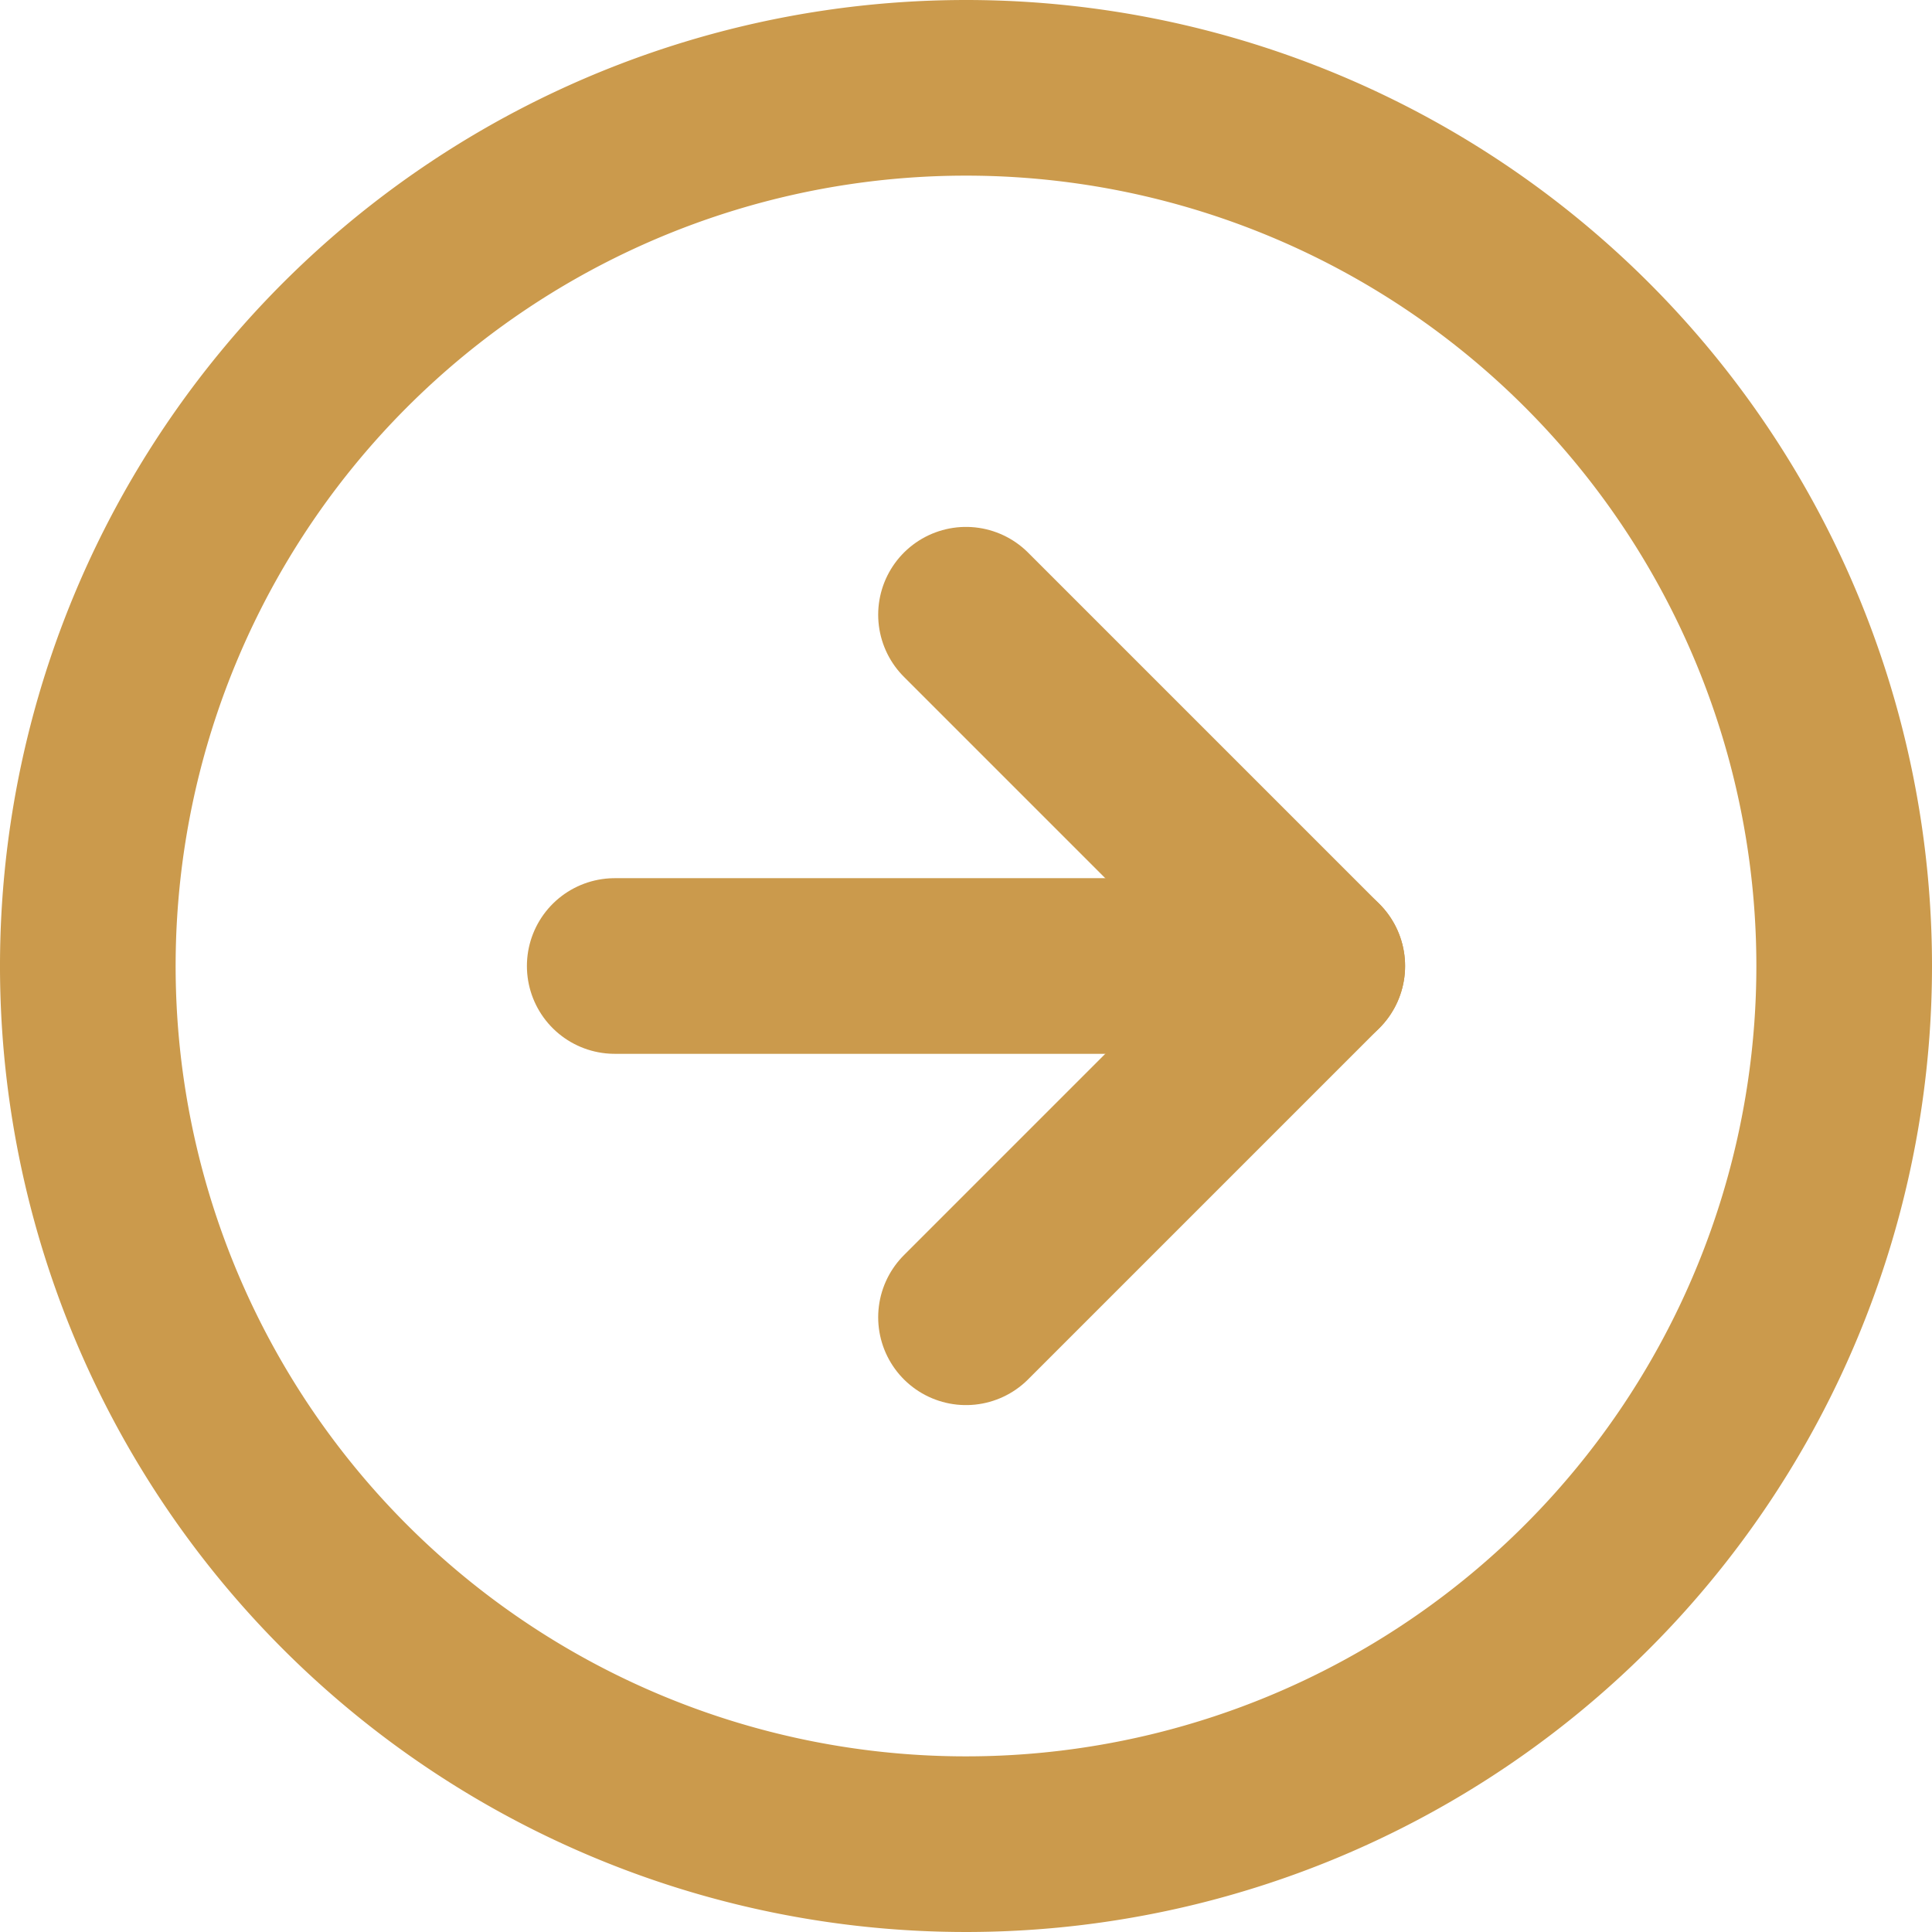
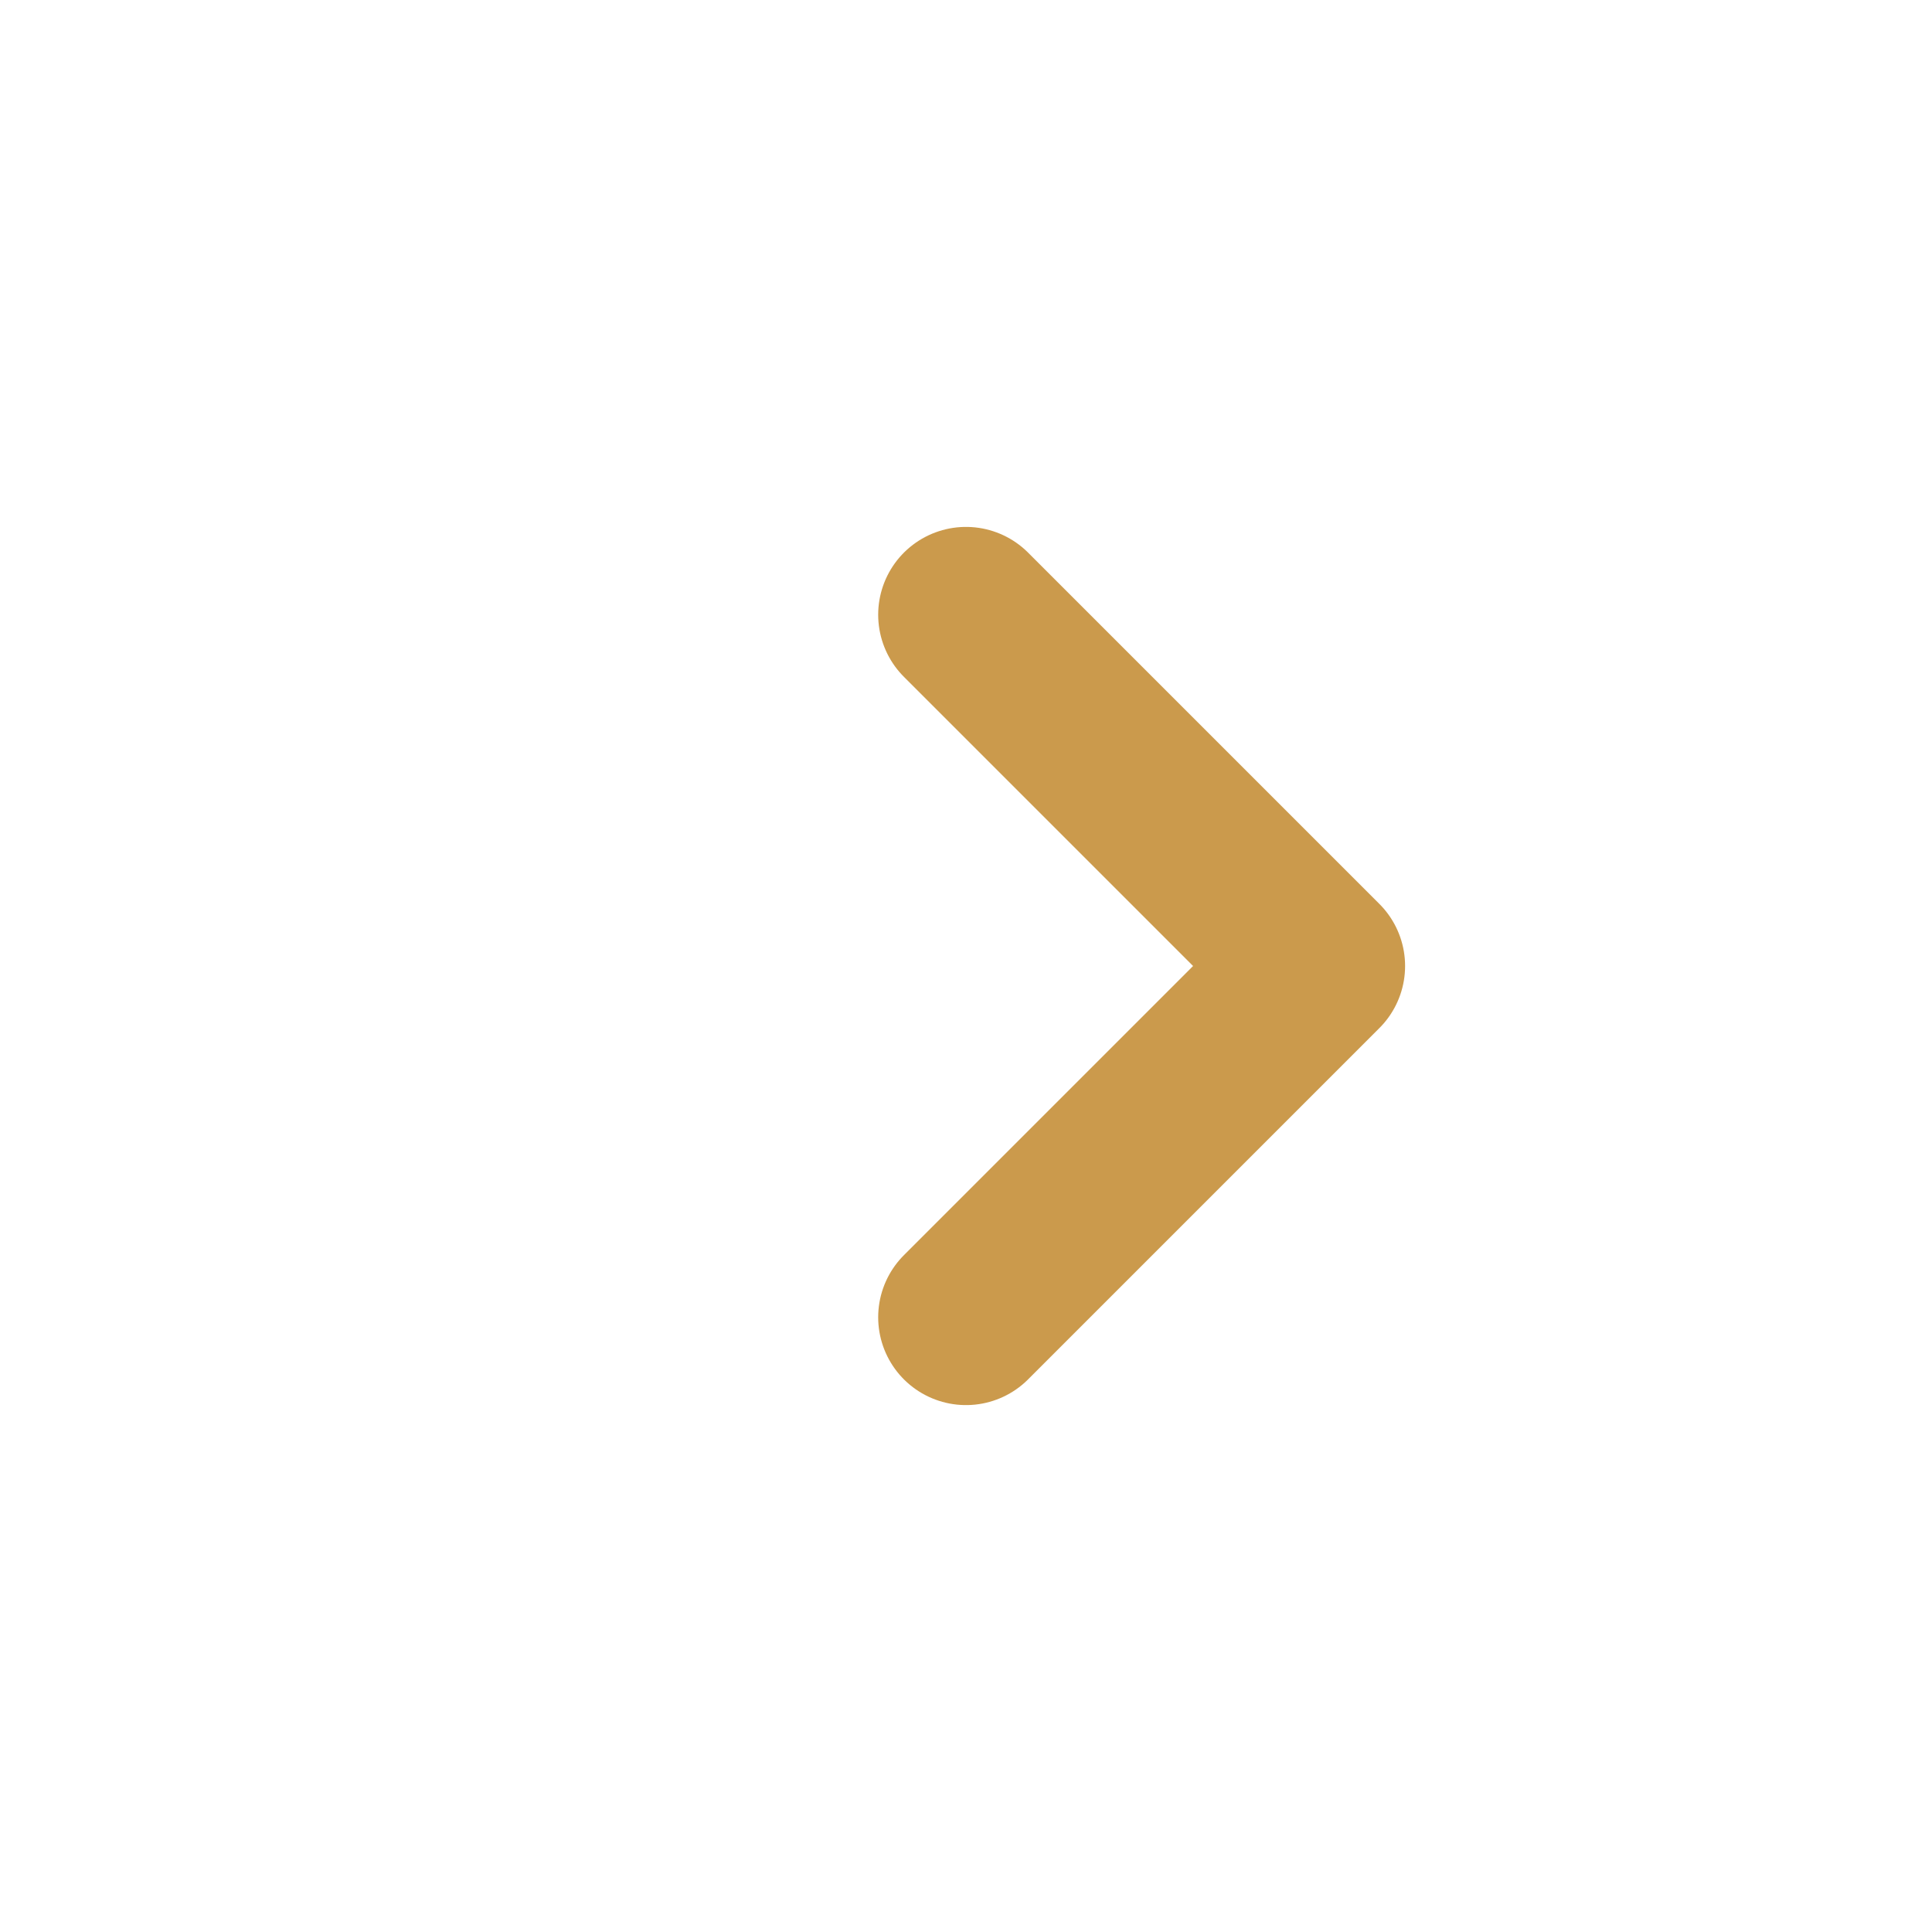
<svg xmlns="http://www.w3.org/2000/svg" width="33" height="33" viewBox="0 0 33 33">
  <g id="Icon_feather-arrow-right-circle" data-name="Icon feather-arrow-right-circle" transform="translate(1.5 1.5)">
-     <path id="Path_204" data-name="Path 204" d="M33,18A15,15,0,1,1,18,3,15,15,0,0,1,33,18Z" transform="translate(-3 -3)" fill="none" stroke="#cb9a4c" stroke-linecap="round" stroke-linejoin="round" stroke-width="3" />
+     <path id="Path_204" data-name="Path 204" d="M33,18Z" transform="translate(-3 -3)" fill="none" stroke="#cb9a4c" stroke-linecap="round" stroke-linejoin="round" stroke-width="3" />
    <path id="Path_205" data-name="Path 205" d="M18,24l6-6-6-6" transform="translate(-3 -3)" fill="none" stroke="#cb9a4c" stroke-linecap="round" stroke-linejoin="round" stroke-width="3" />
-     <path id="Path_206" data-name="Path 206" d="M12,18H24" transform="translate(-3 -3)" fill="none" stroke="#cb9a4c" stroke-linecap="round" stroke-linejoin="round" stroke-width="3" />
  </g>
</svg>